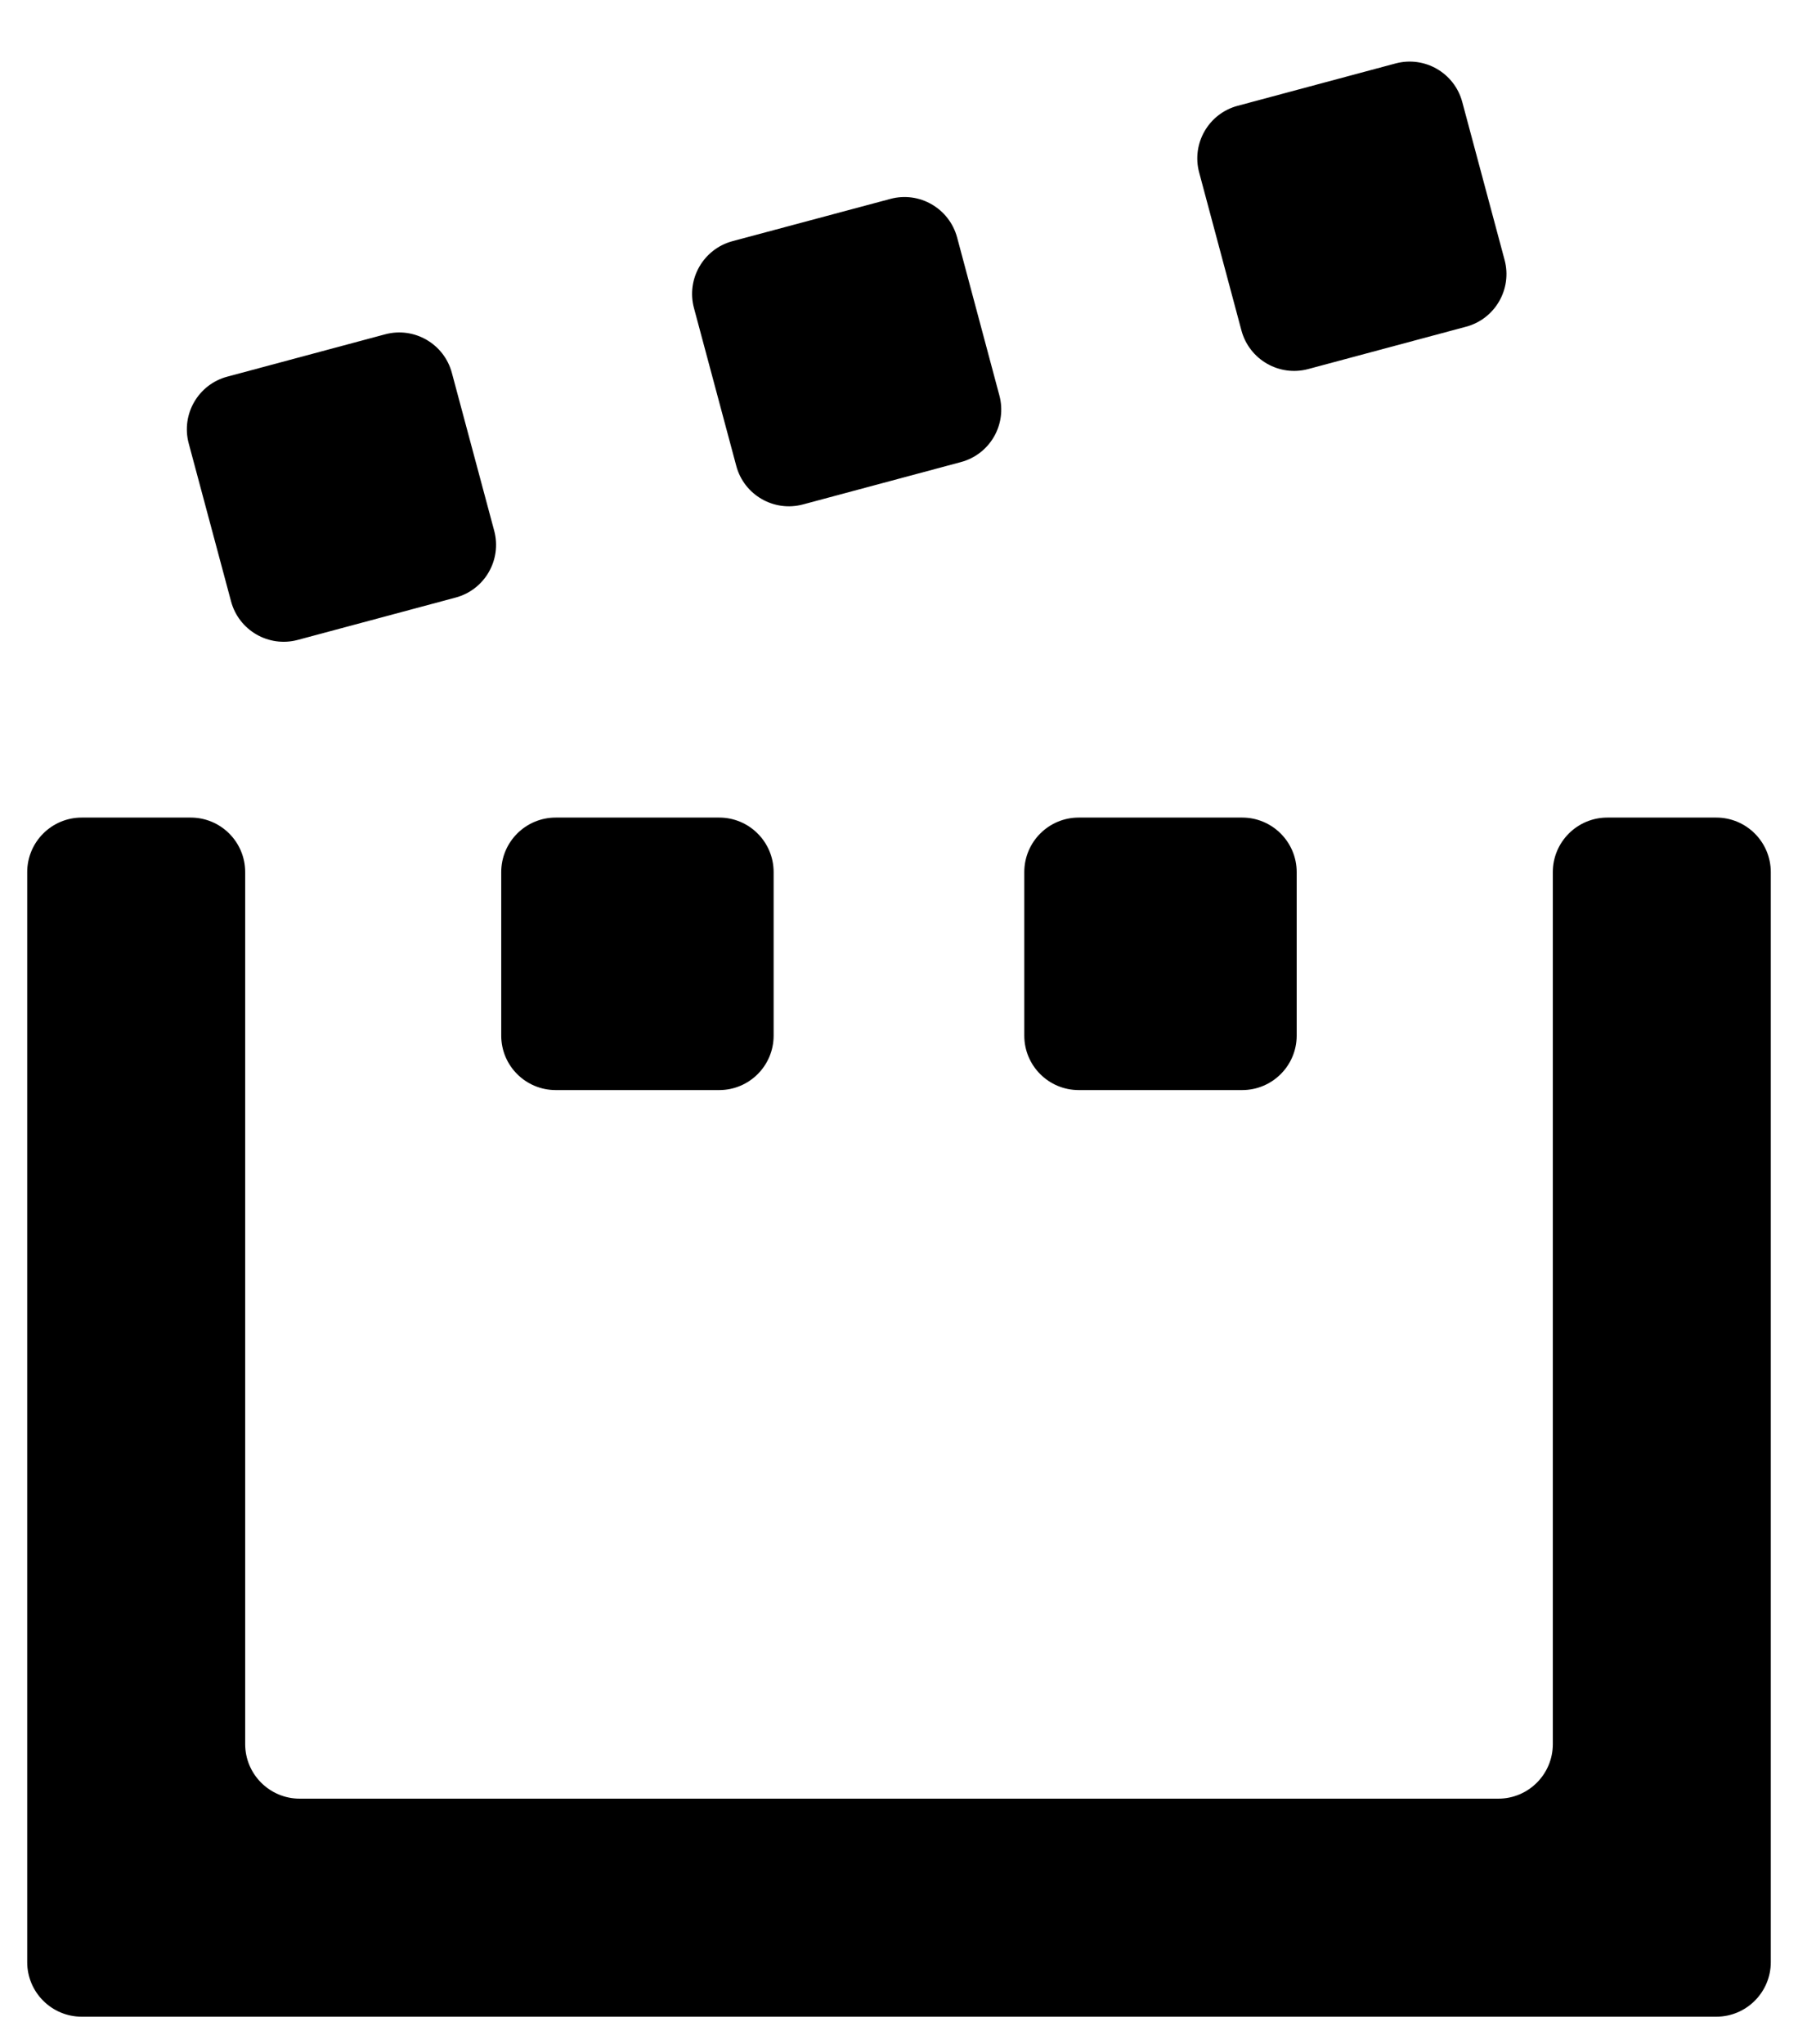
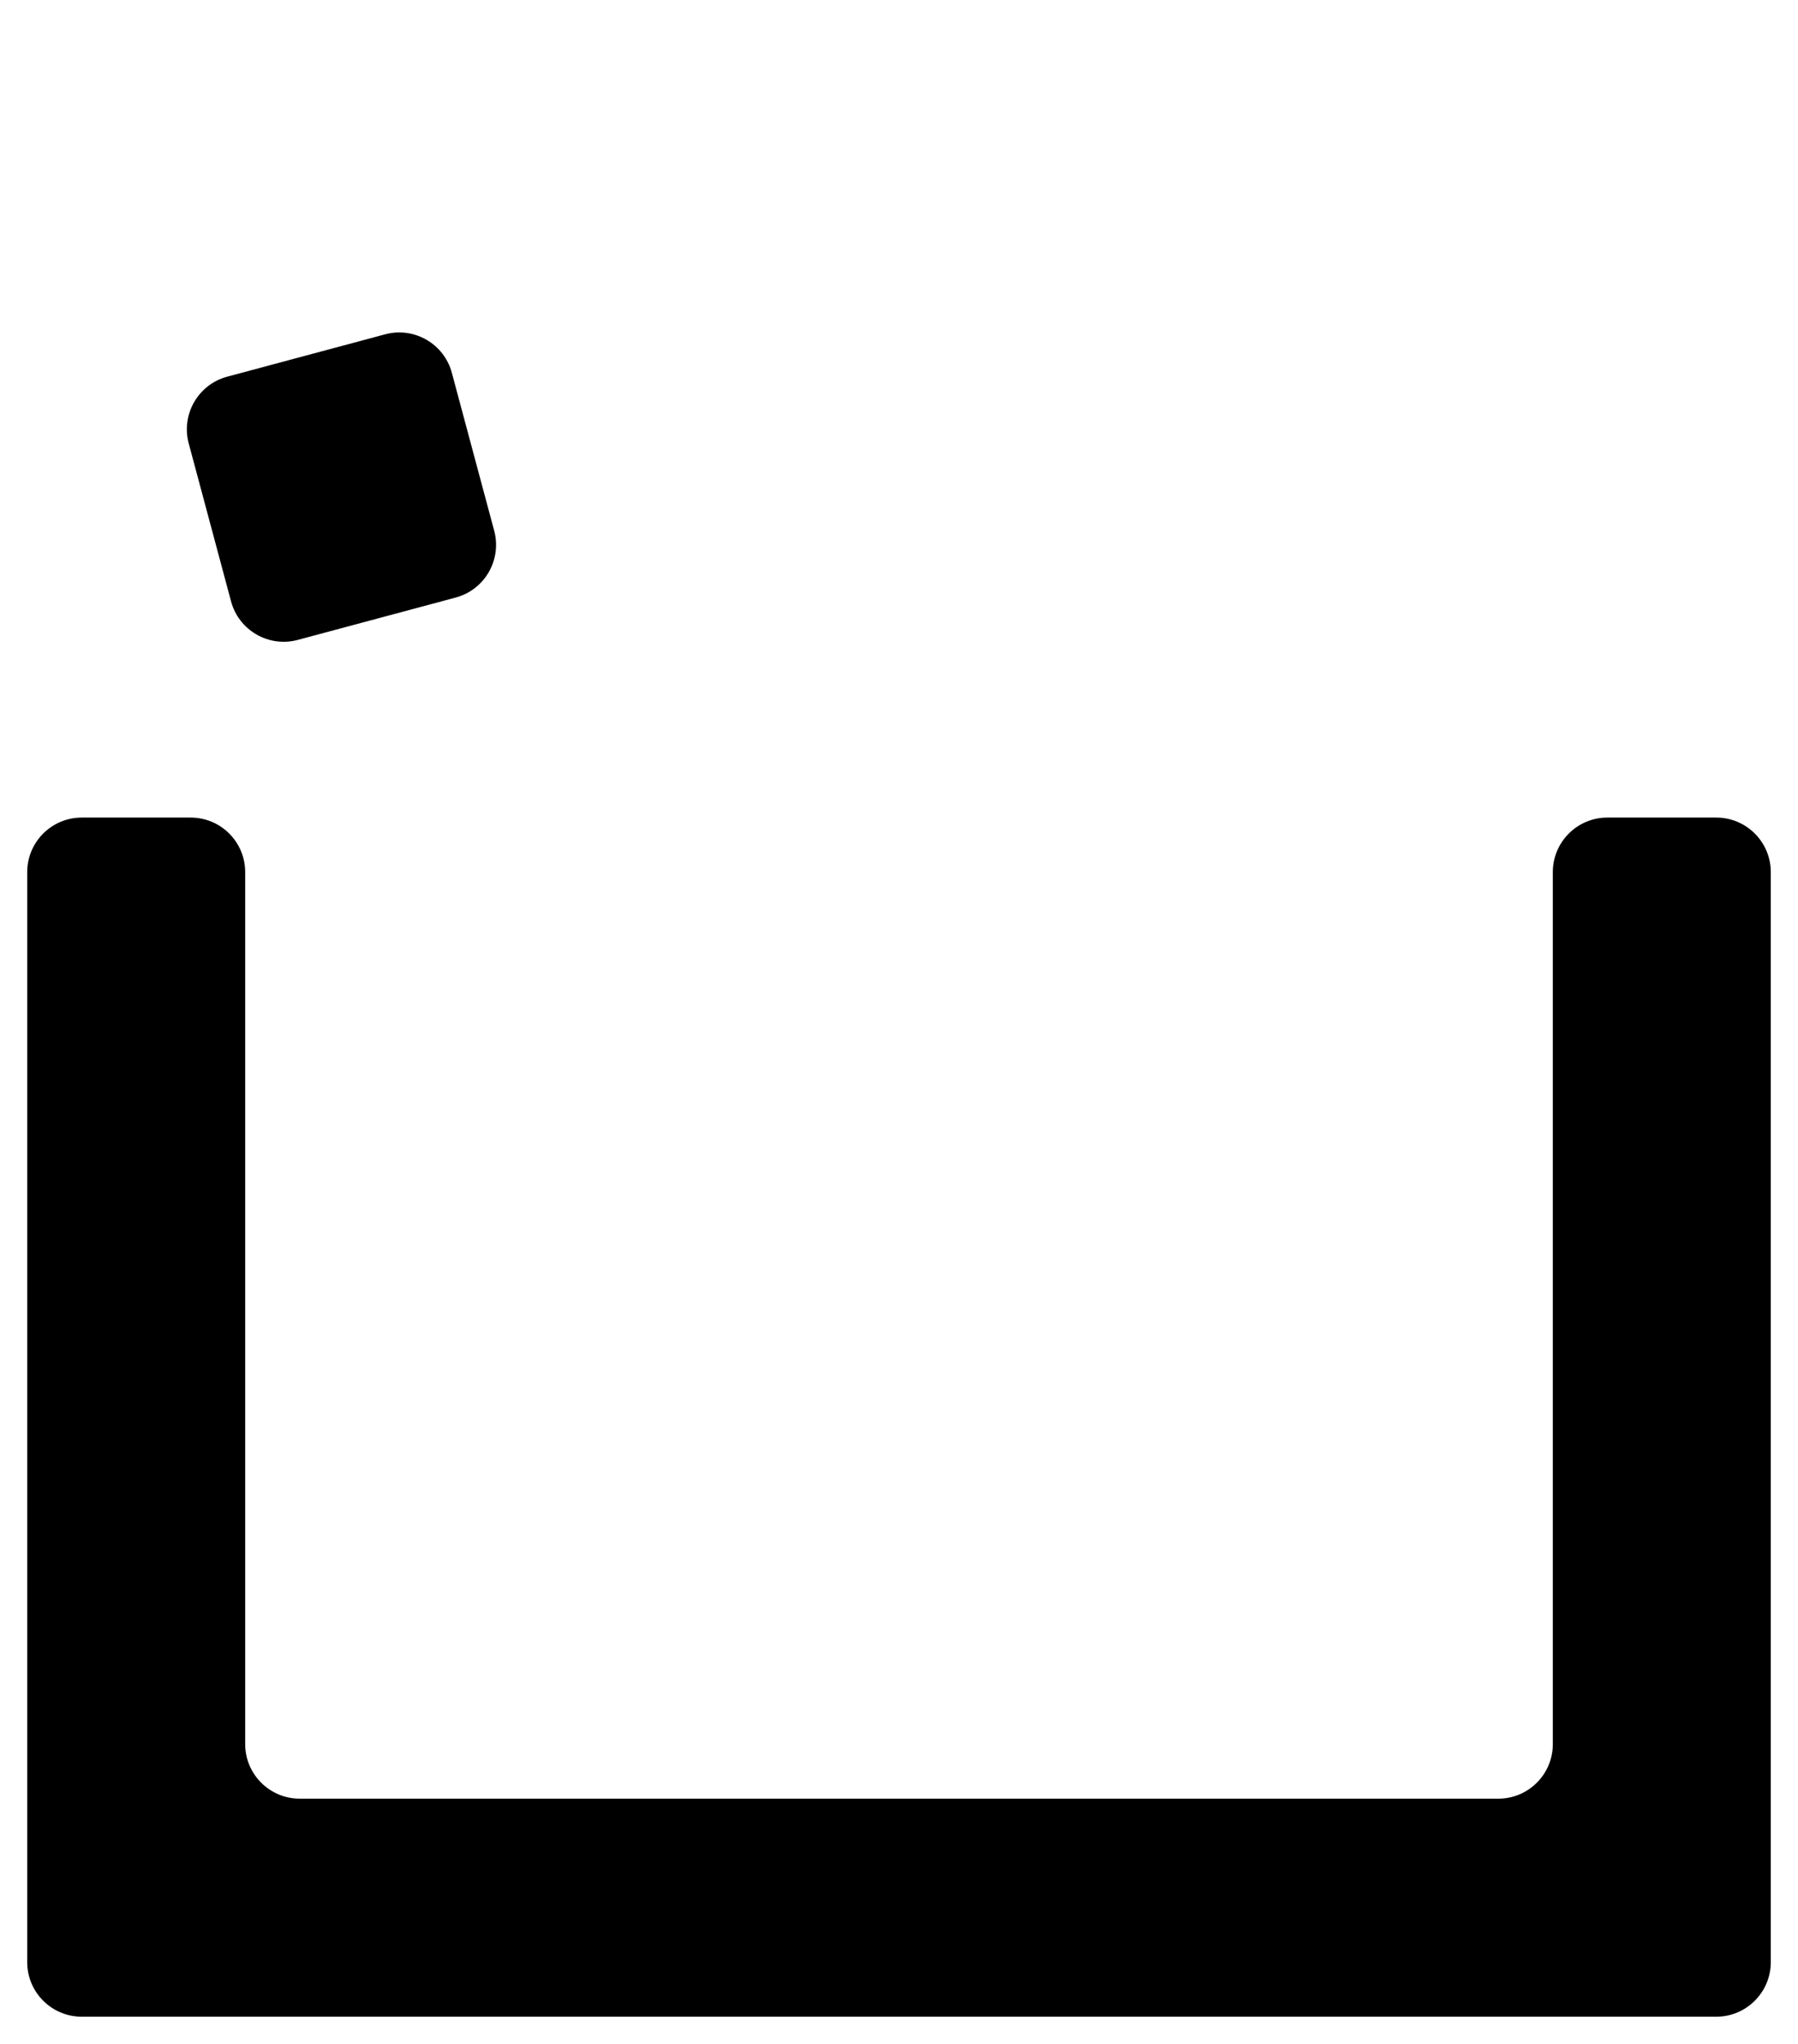
<svg xmlns="http://www.w3.org/2000/svg" width="22" height="25" viewBox="0 0 22 25" fill="none">
-   <path d="M15.144 1.294C14.788 1.389 14.577 1.755 14.673 2.111L15.19 4.042C15.286 4.398 15.651 4.609 16.007 4.514L17.939 3.996C18.294 3.901 18.505 3.535 18.41 3.18L17.892 1.248C17.797 0.892 17.432 0.681 17.076 0.776L15.144 1.294Z" fill="black" />
-   <path d="M8.491 3.767C8.396 3.411 8.607 3.046 8.962 2.95L10.894 2.433C11.25 2.337 11.615 2.549 11.711 2.904L12.228 4.836C12.324 5.192 12.113 5.557 11.757 5.652L9.825 6.17C9.469 6.265 9.104 6.054 9.009 5.699L8.491 3.767Z" fill="black" />
  <path d="M2.781 4.607C2.425 4.702 2.214 5.068 2.309 5.423L2.827 7.355C2.922 7.711 3.288 7.922 3.643 7.827L5.575 7.309C5.931 7.214 6.142 6.848 6.047 6.492L5.529 4.561C5.434 4.205 5.068 3.994 4.713 4.089L2.781 4.607Z" fill="black" />
  <path d="M2.333 10C2.702 10 3 10.299 3 10.667V21.333C3 21.701 3.299 22 3.667 22H18.333C18.702 22 19 21.701 19 21.333V10.667C19 10.299 19.299 10 19.667 10H21C21.368 10 21.667 10.299 21.667 10.667V24C21.667 24.368 21.368 24.667 21 24.667H1C0.632 24.667 0.333 24.368 0.333 24V10.667C0.333 10.299 0.632 10 1 10H2.333Z" fill="black" />
-   <path d="M6.8 10C6.431 10 6.133 10.299 6.133 10.667V12.667C6.133 13.035 6.431 13.333 6.8 13.333H8.8C9.168 13.333 9.466 13.035 9.466 12.667V10.667C9.466 10.299 9.168 10 8.8 10H6.8Z" fill="black" />
-   <path d="M12.533 10.667C12.533 10.299 12.831 10 13.199 10H15.199C15.567 10 15.866 10.299 15.866 10.667V12.667C15.866 13.035 15.567 13.333 15.199 13.333H13.199C12.831 13.333 12.533 13.035 12.533 12.667V10.667Z" fill="black" />
</svg>